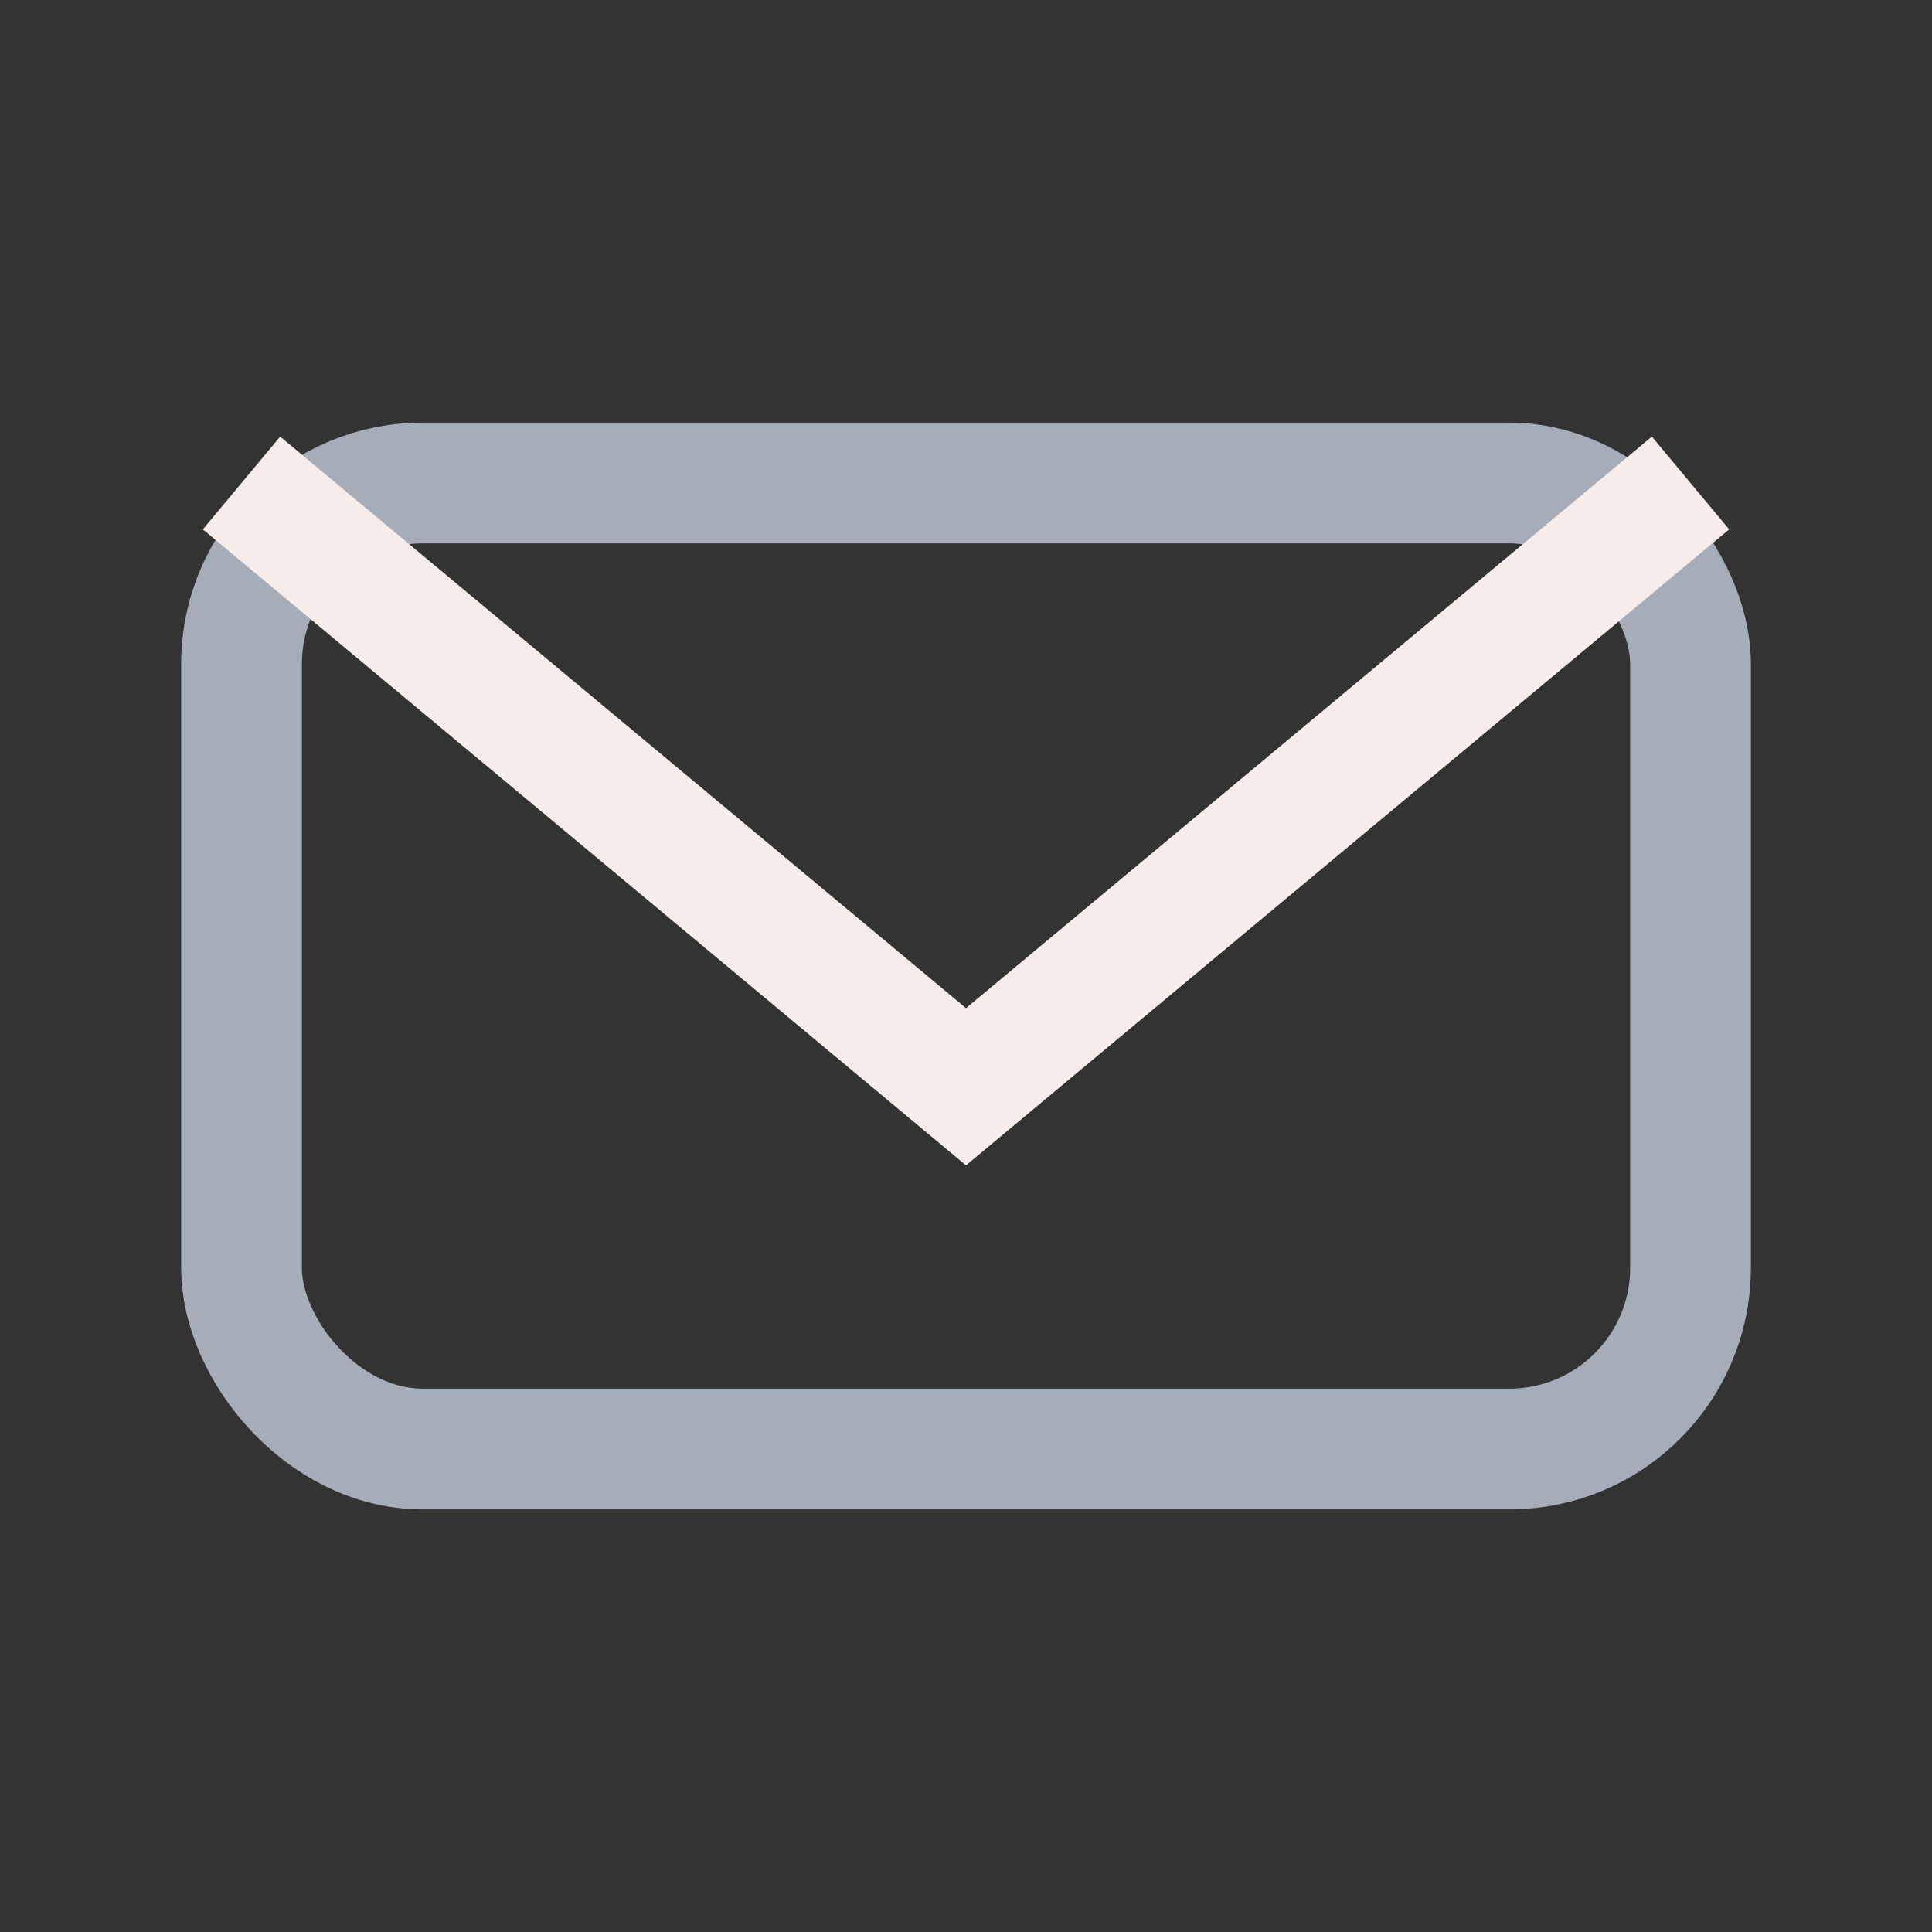
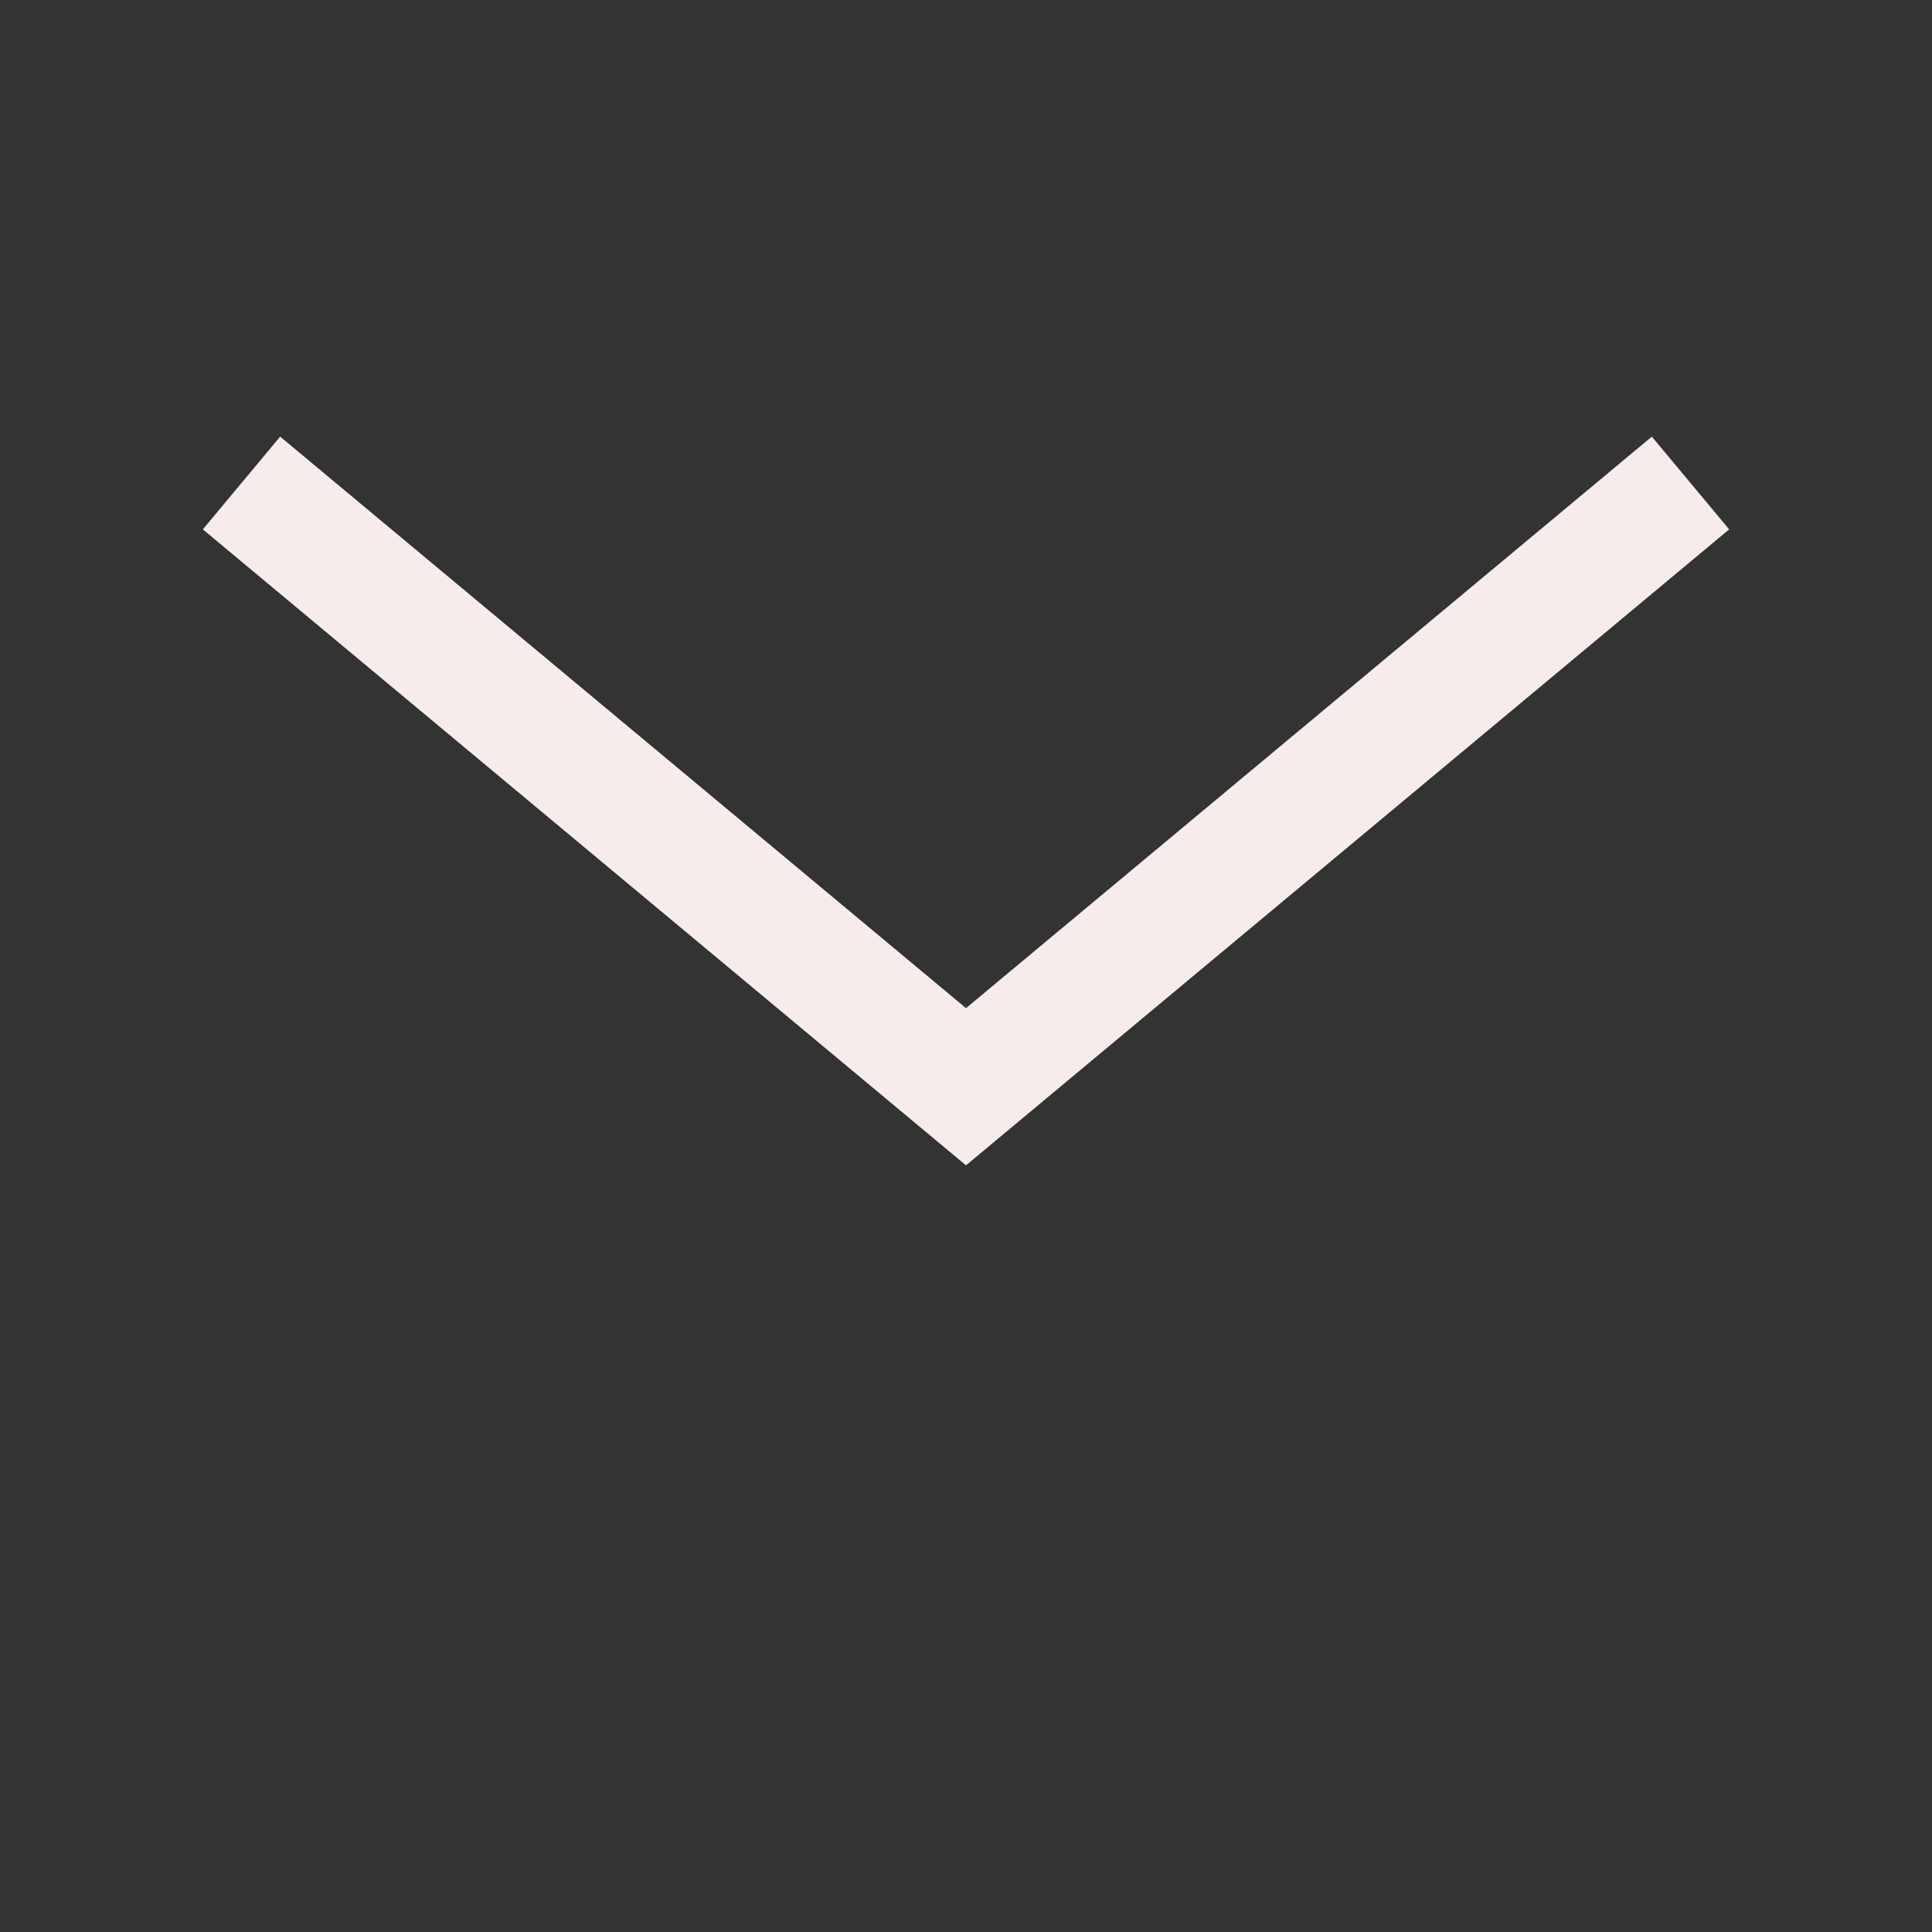
<svg xmlns="http://www.w3.org/2000/svg" width="32" height="32" viewBox="0 0 32 32">
  <rect x="0" y="0" width="32" height="32" fill="#333333" stroke="none" />
-   <rect x="4" y="8" width="24" height="16" rx="3" fill="none" stroke="#A6ADB8" stroke-width="2" />
  <polyline points="4,8 16,18 28,8" fill="none" stroke="#F6EDEA" stroke-width="2" />
</svg>